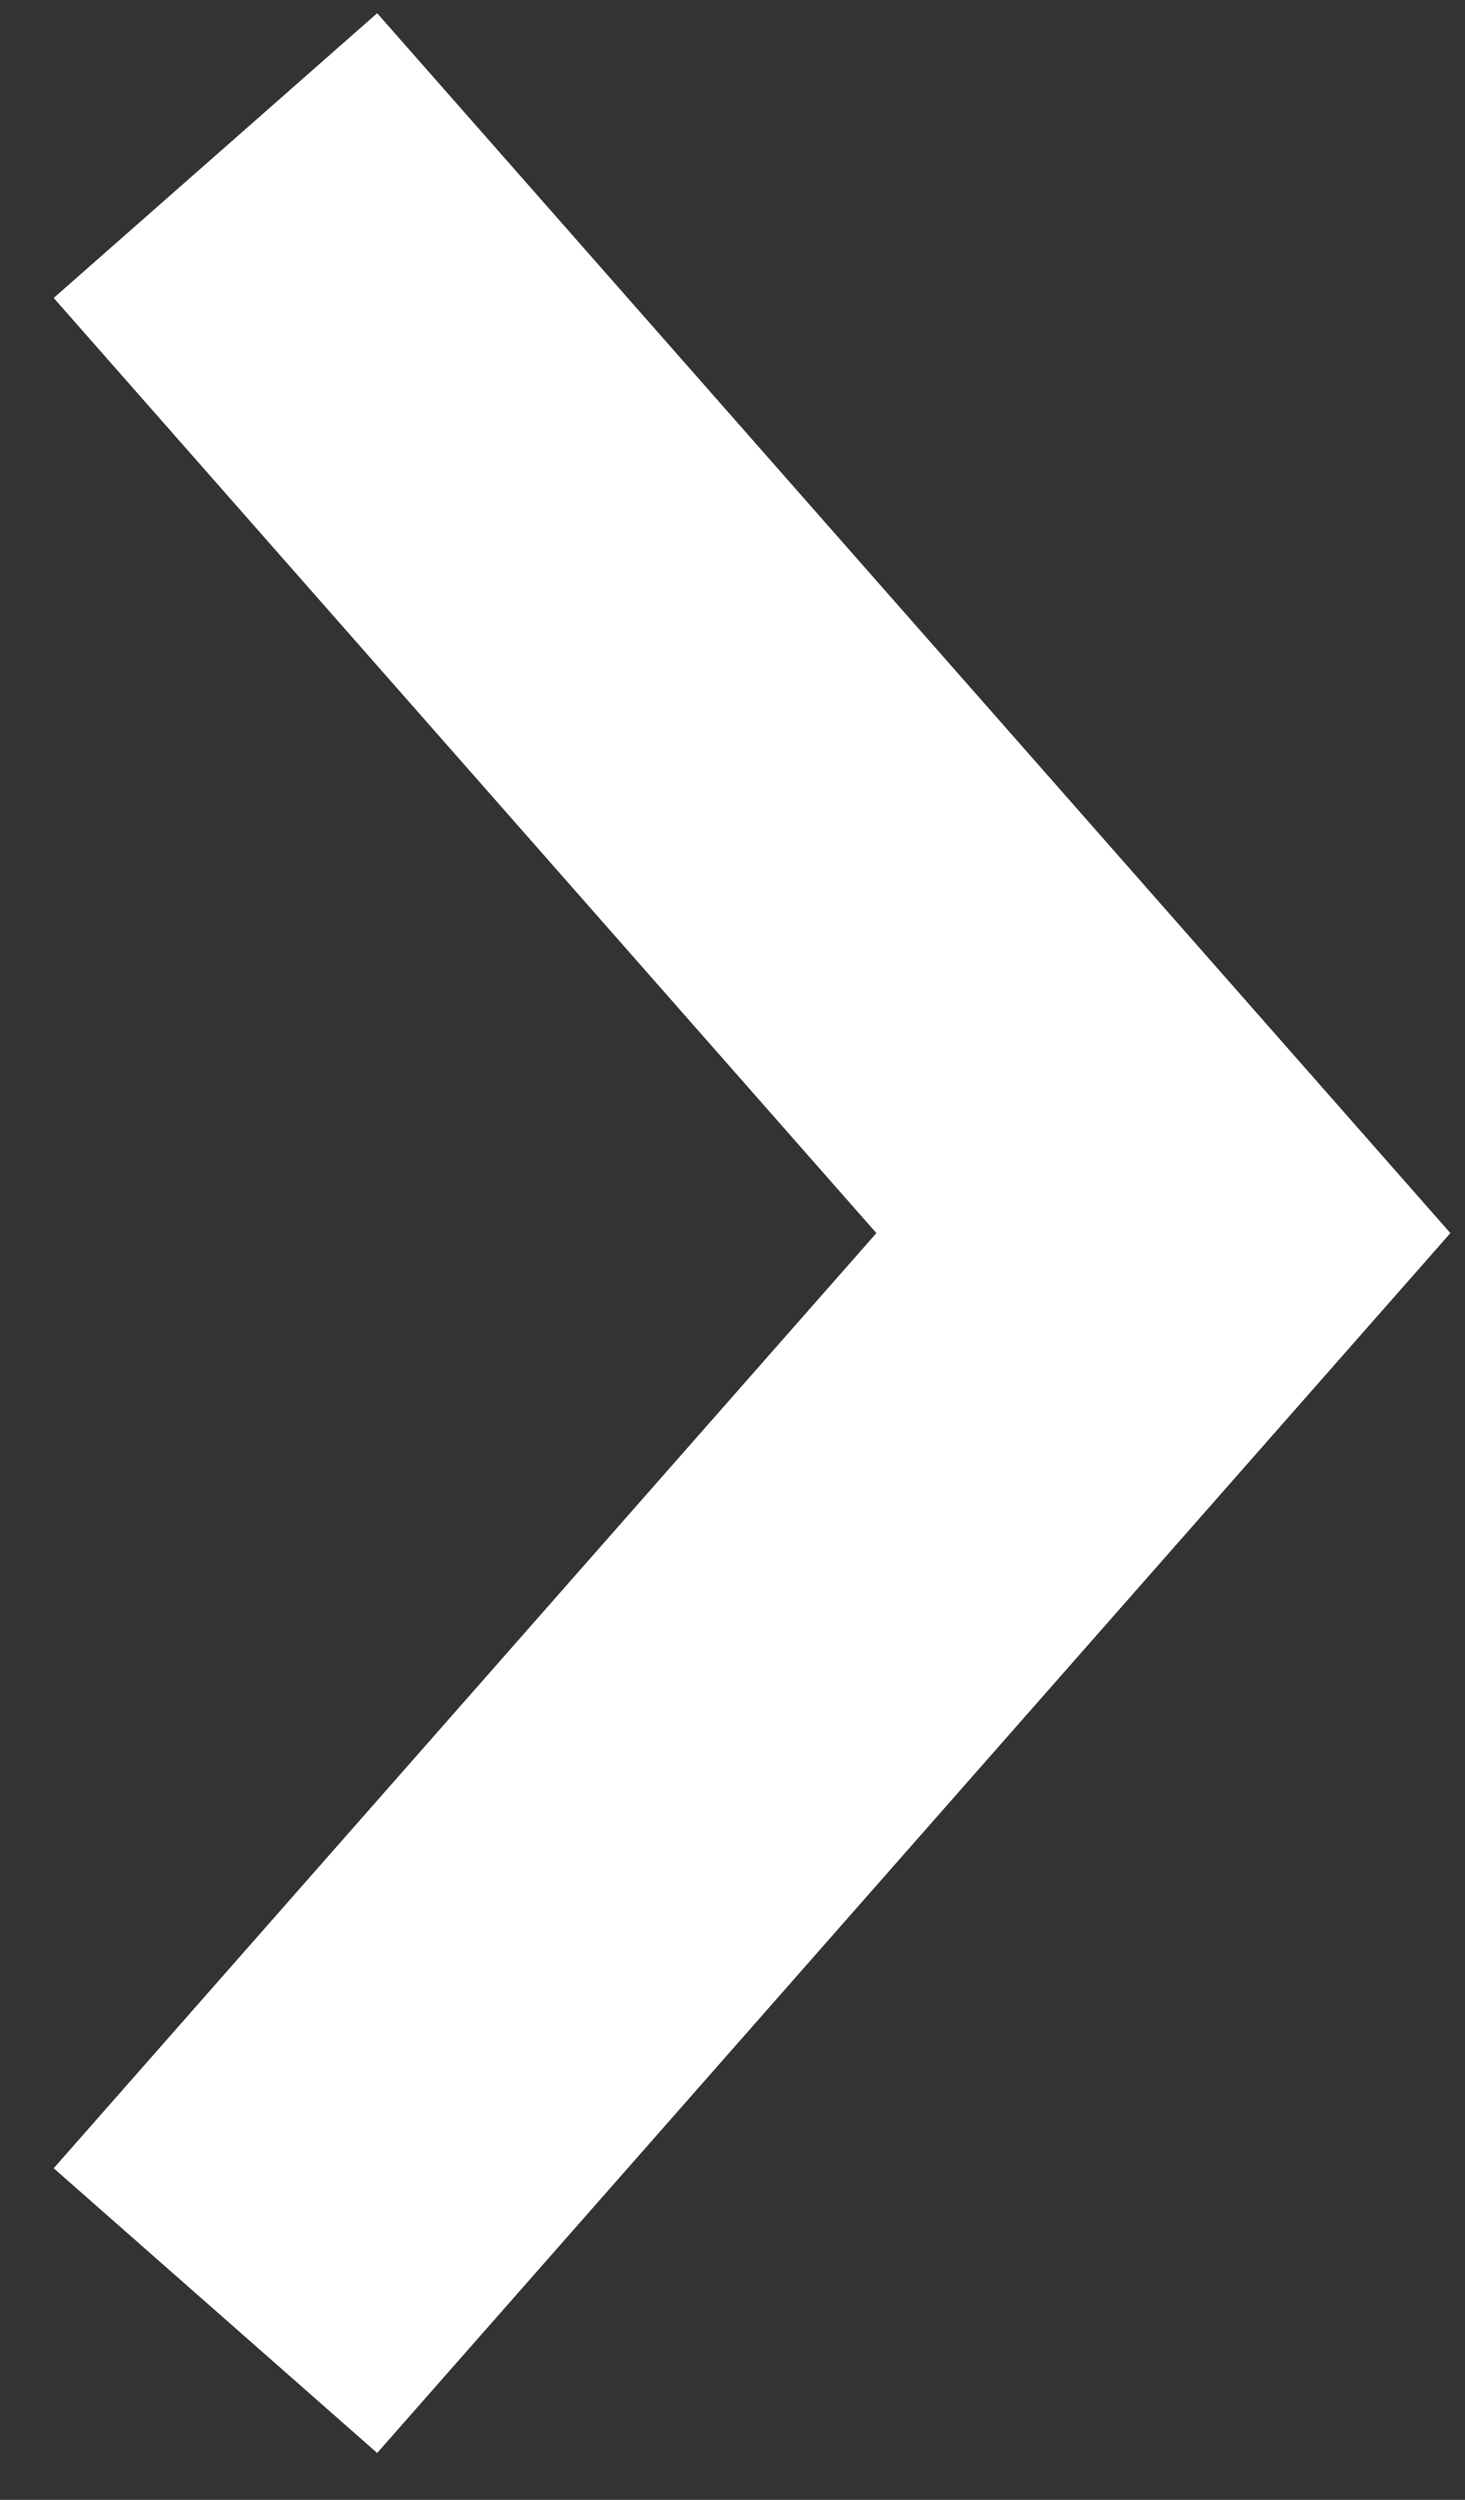
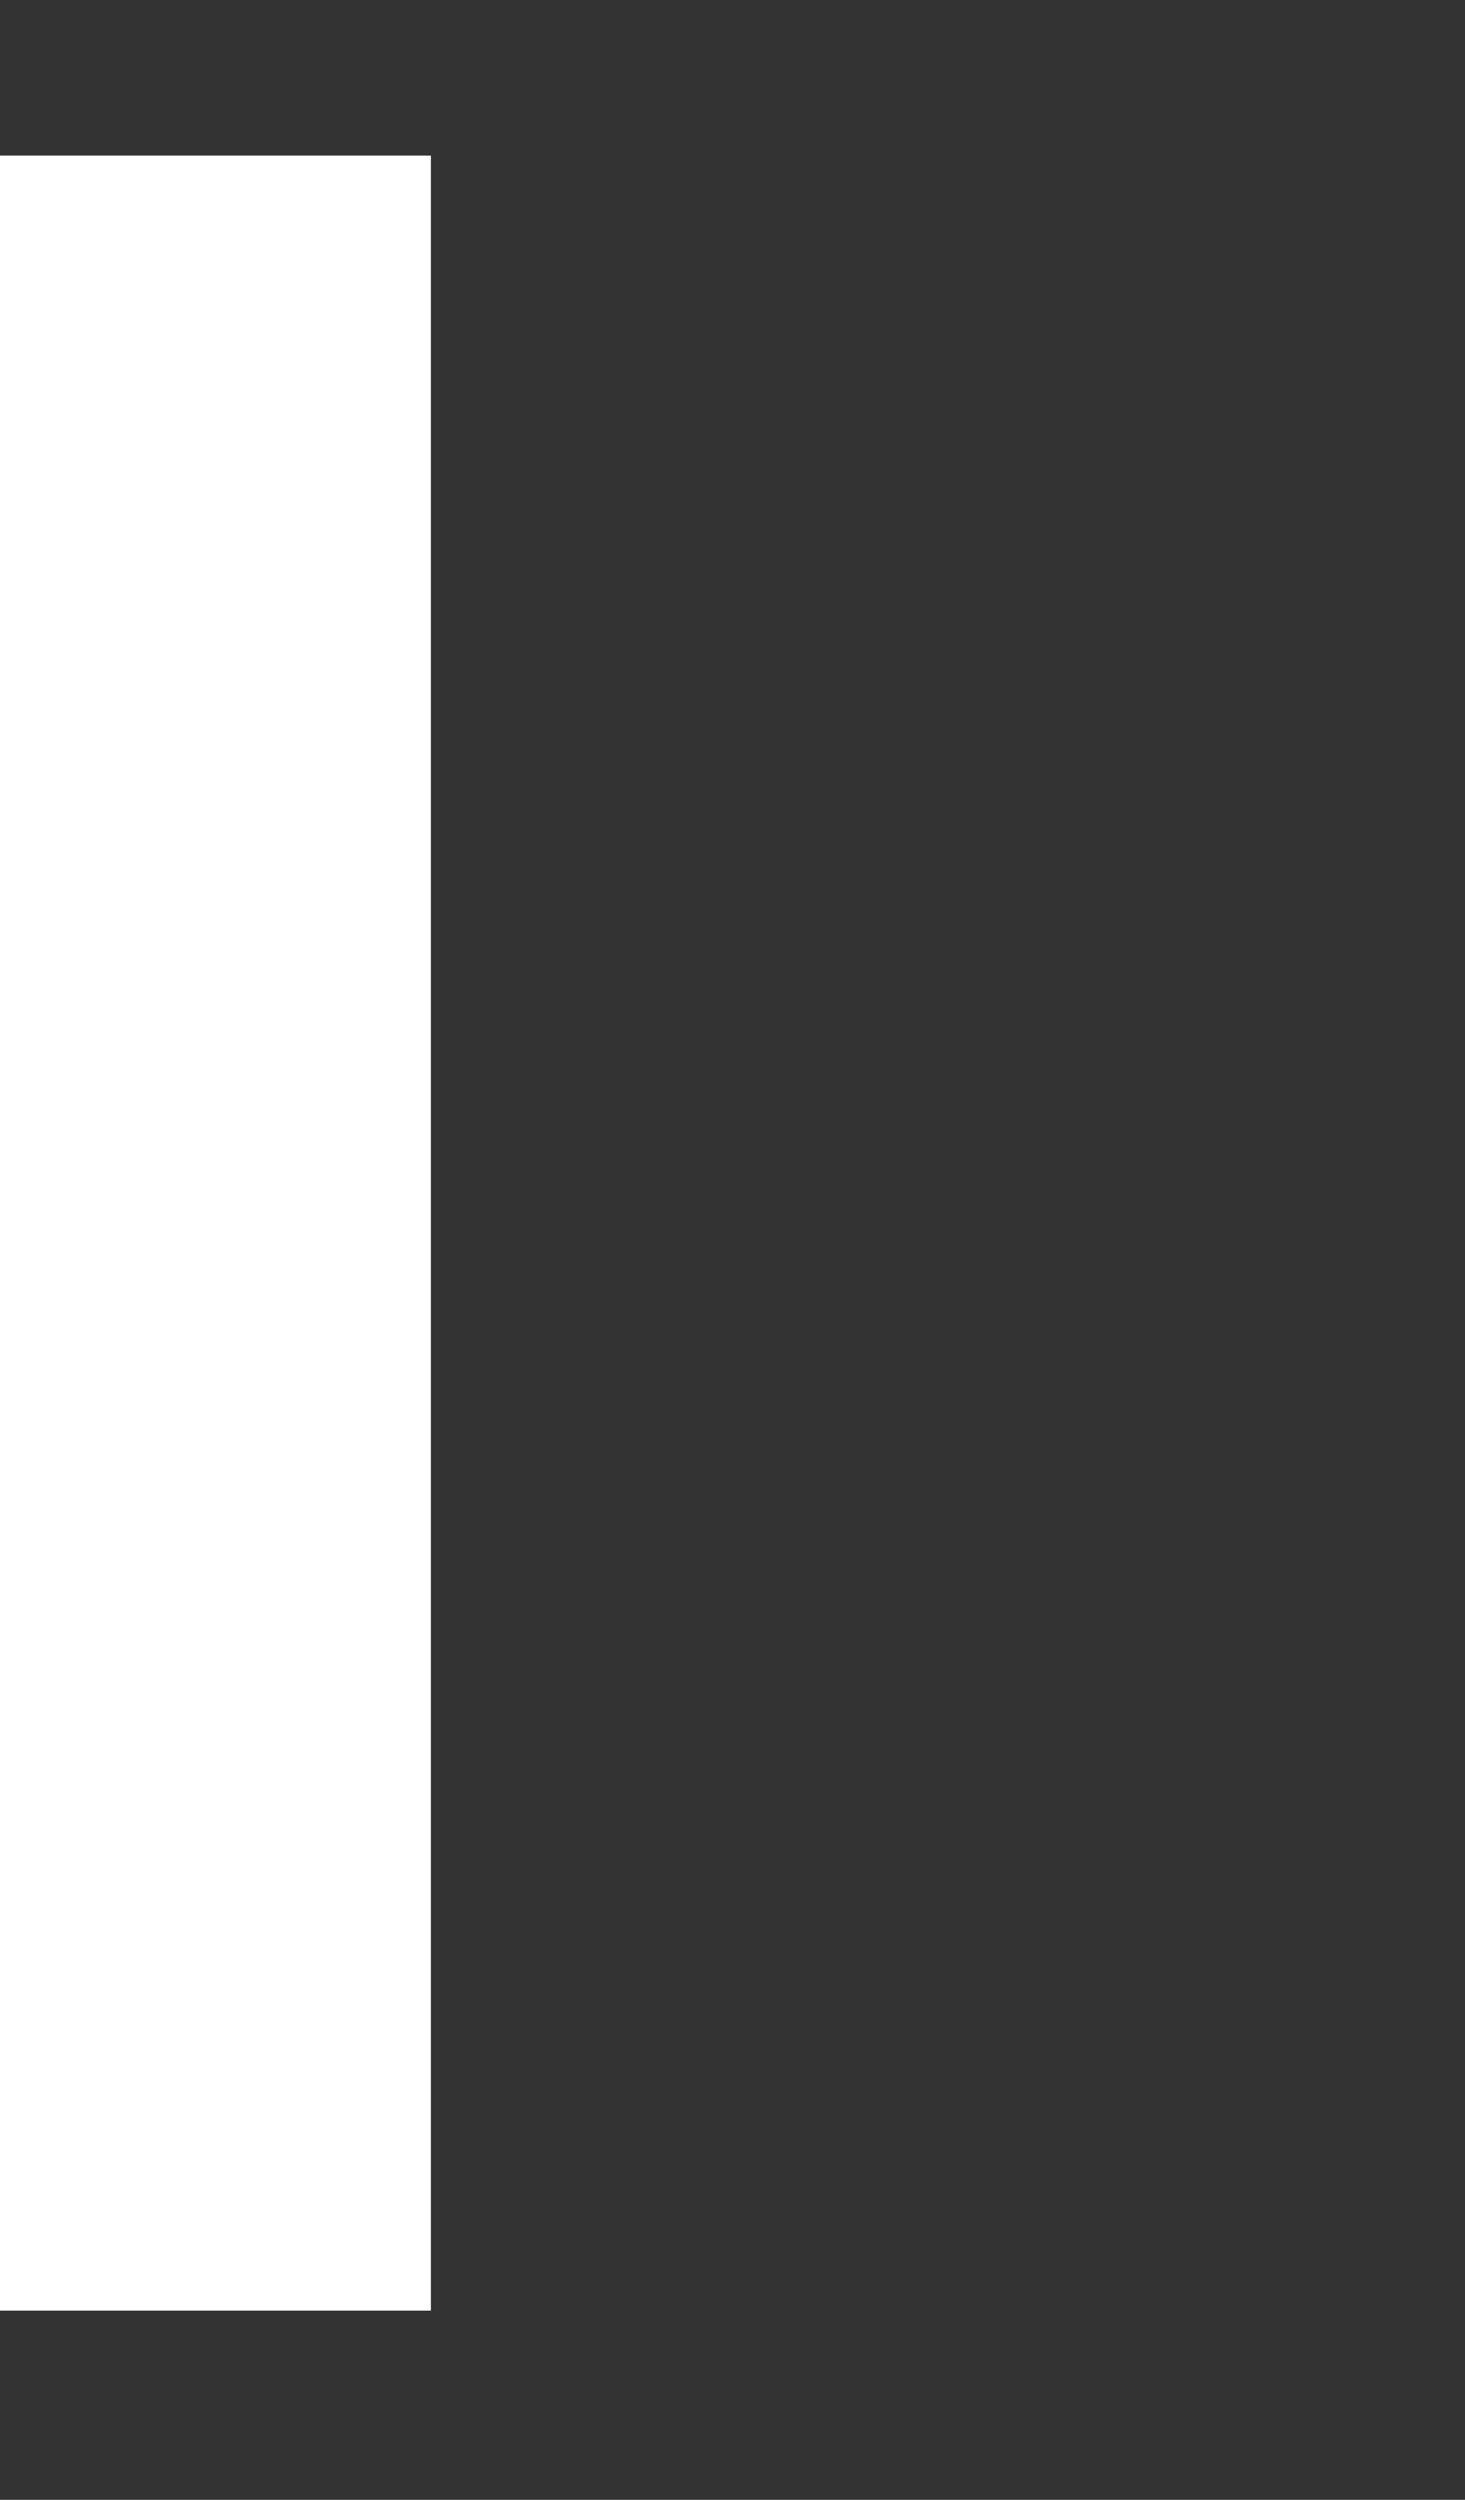
<svg xmlns="http://www.w3.org/2000/svg" width="17" height="29" viewBox="0 0 17 29" fill="none">
  <rect x="0" y="0" width="17" height="29" fill="#333333" stroke="none" />
-   <path d="M2.5 1.805L13.5 14.305L2.5 26.805" stroke="white" stroke-width="5" />
+   <path d="M2.5 1.805L2.5 26.805" stroke="white" stroke-width="5" />
</svg>